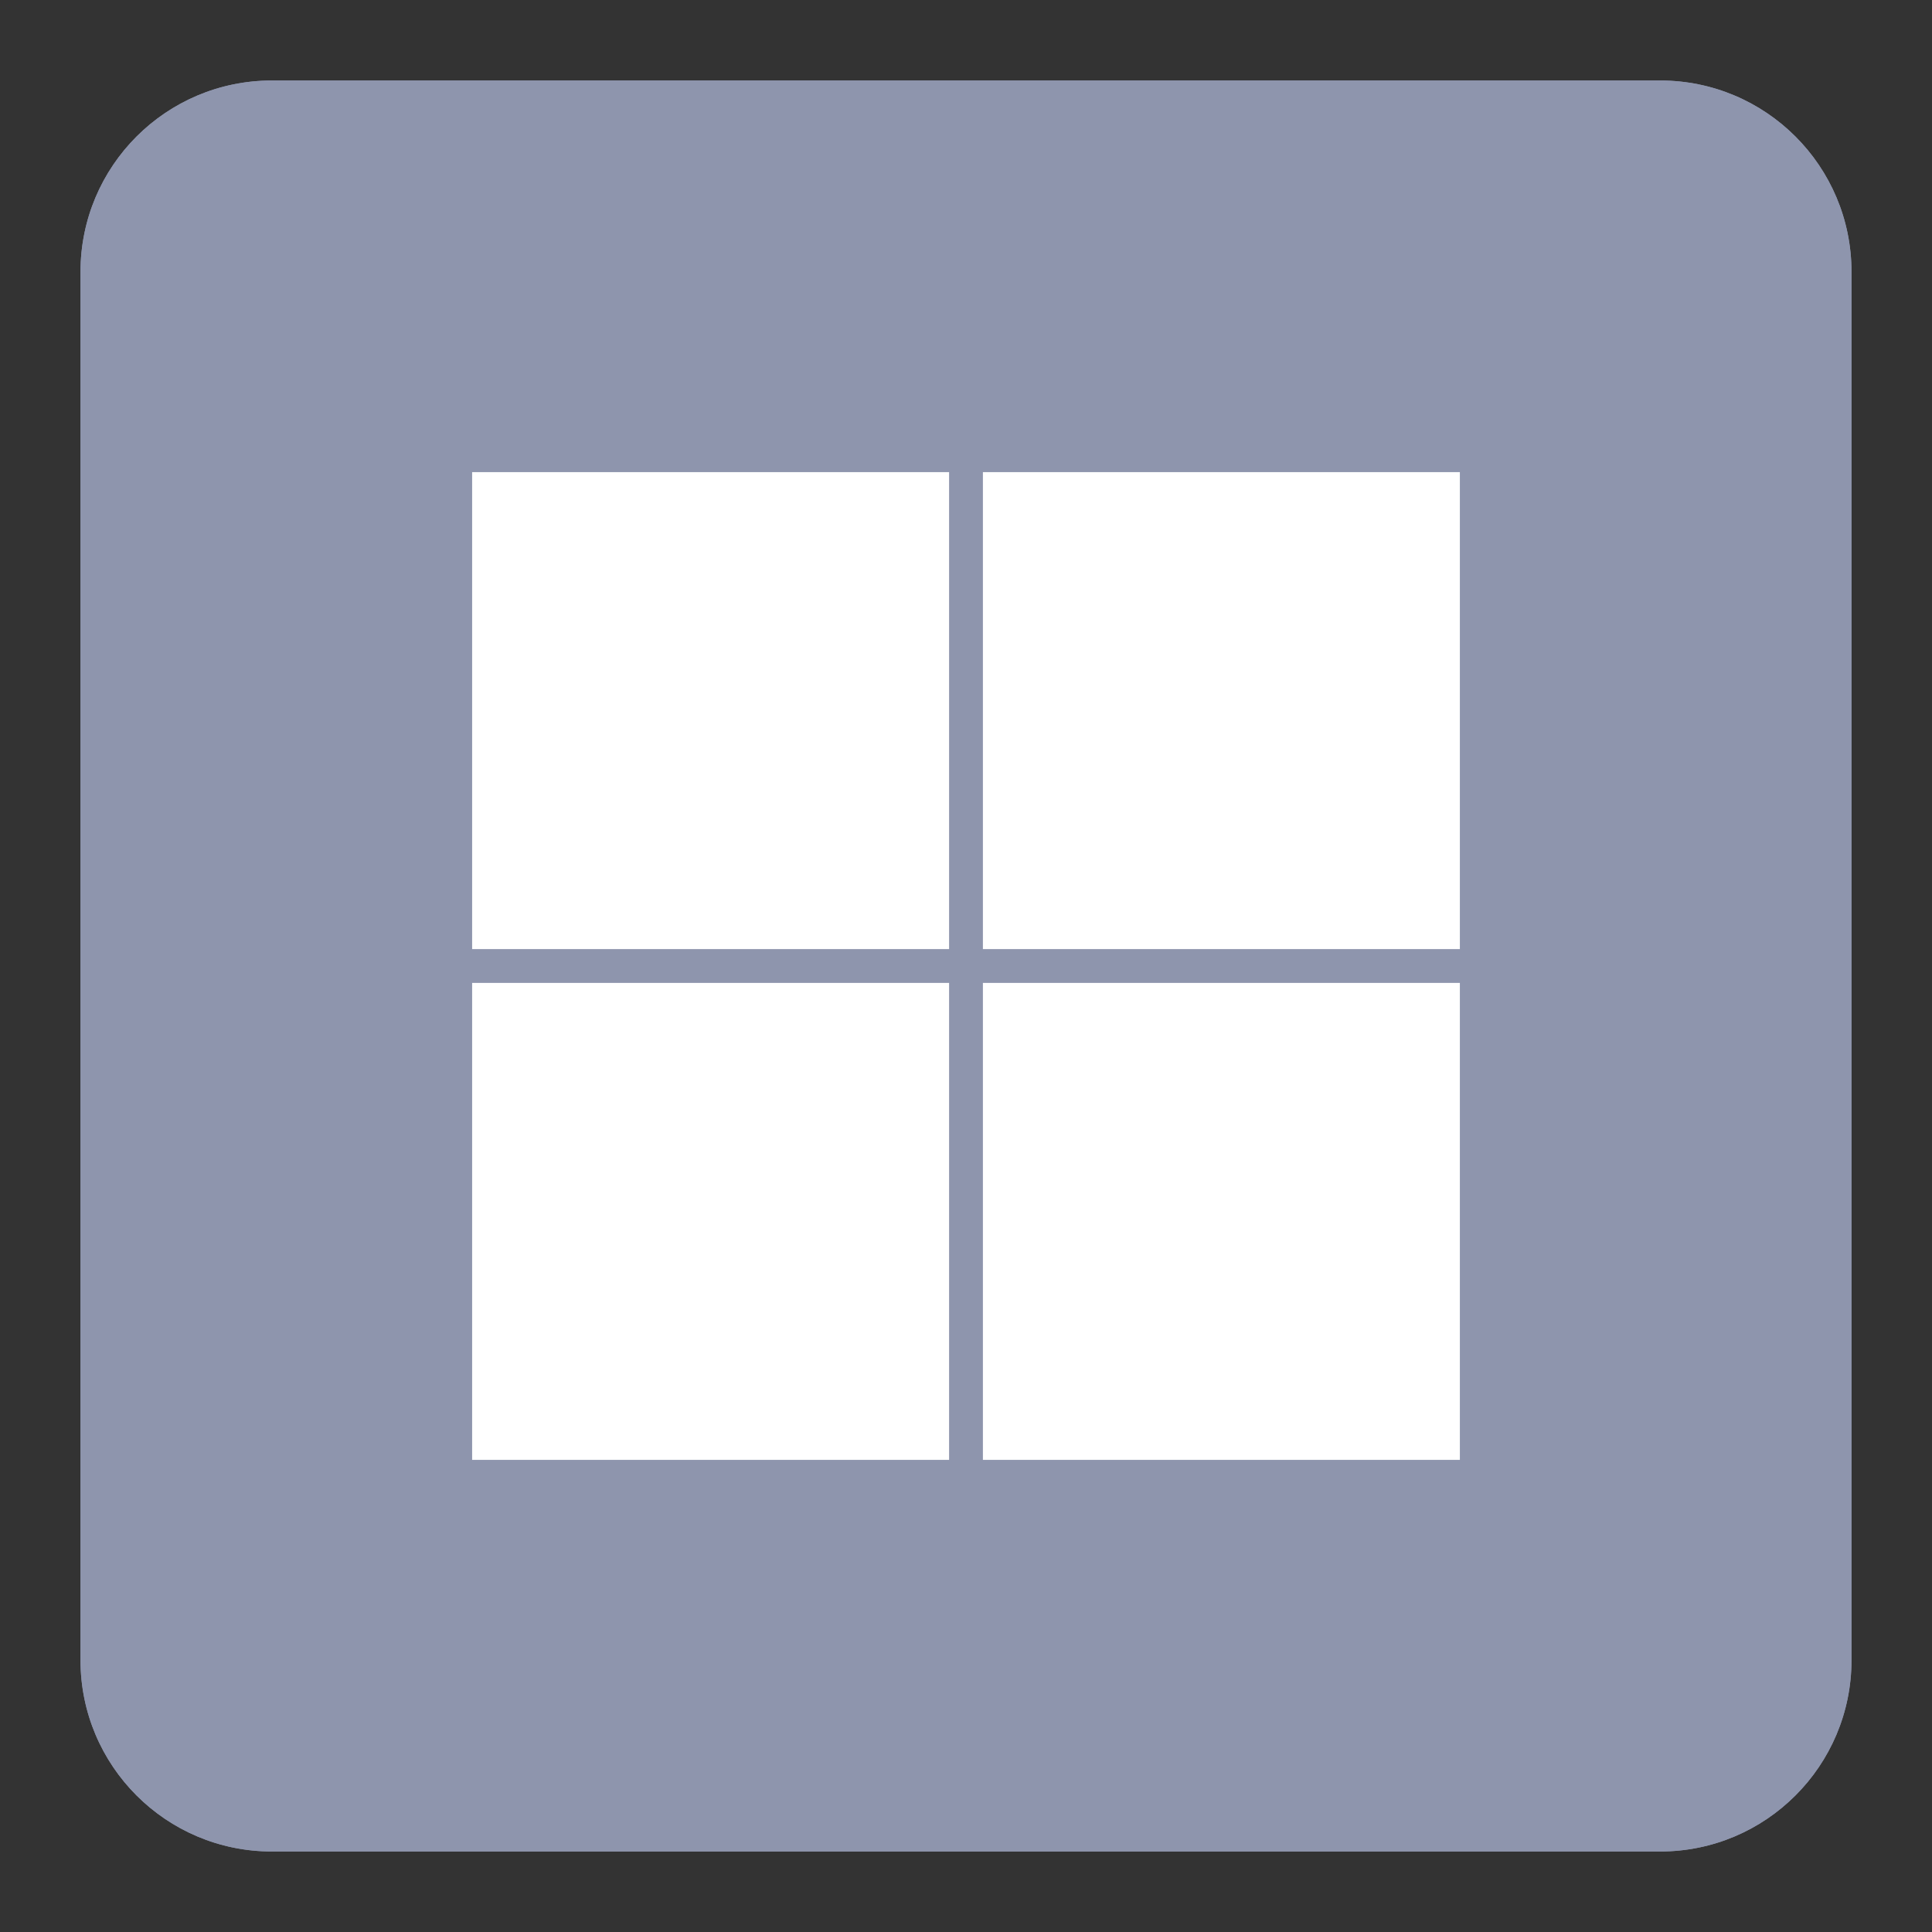
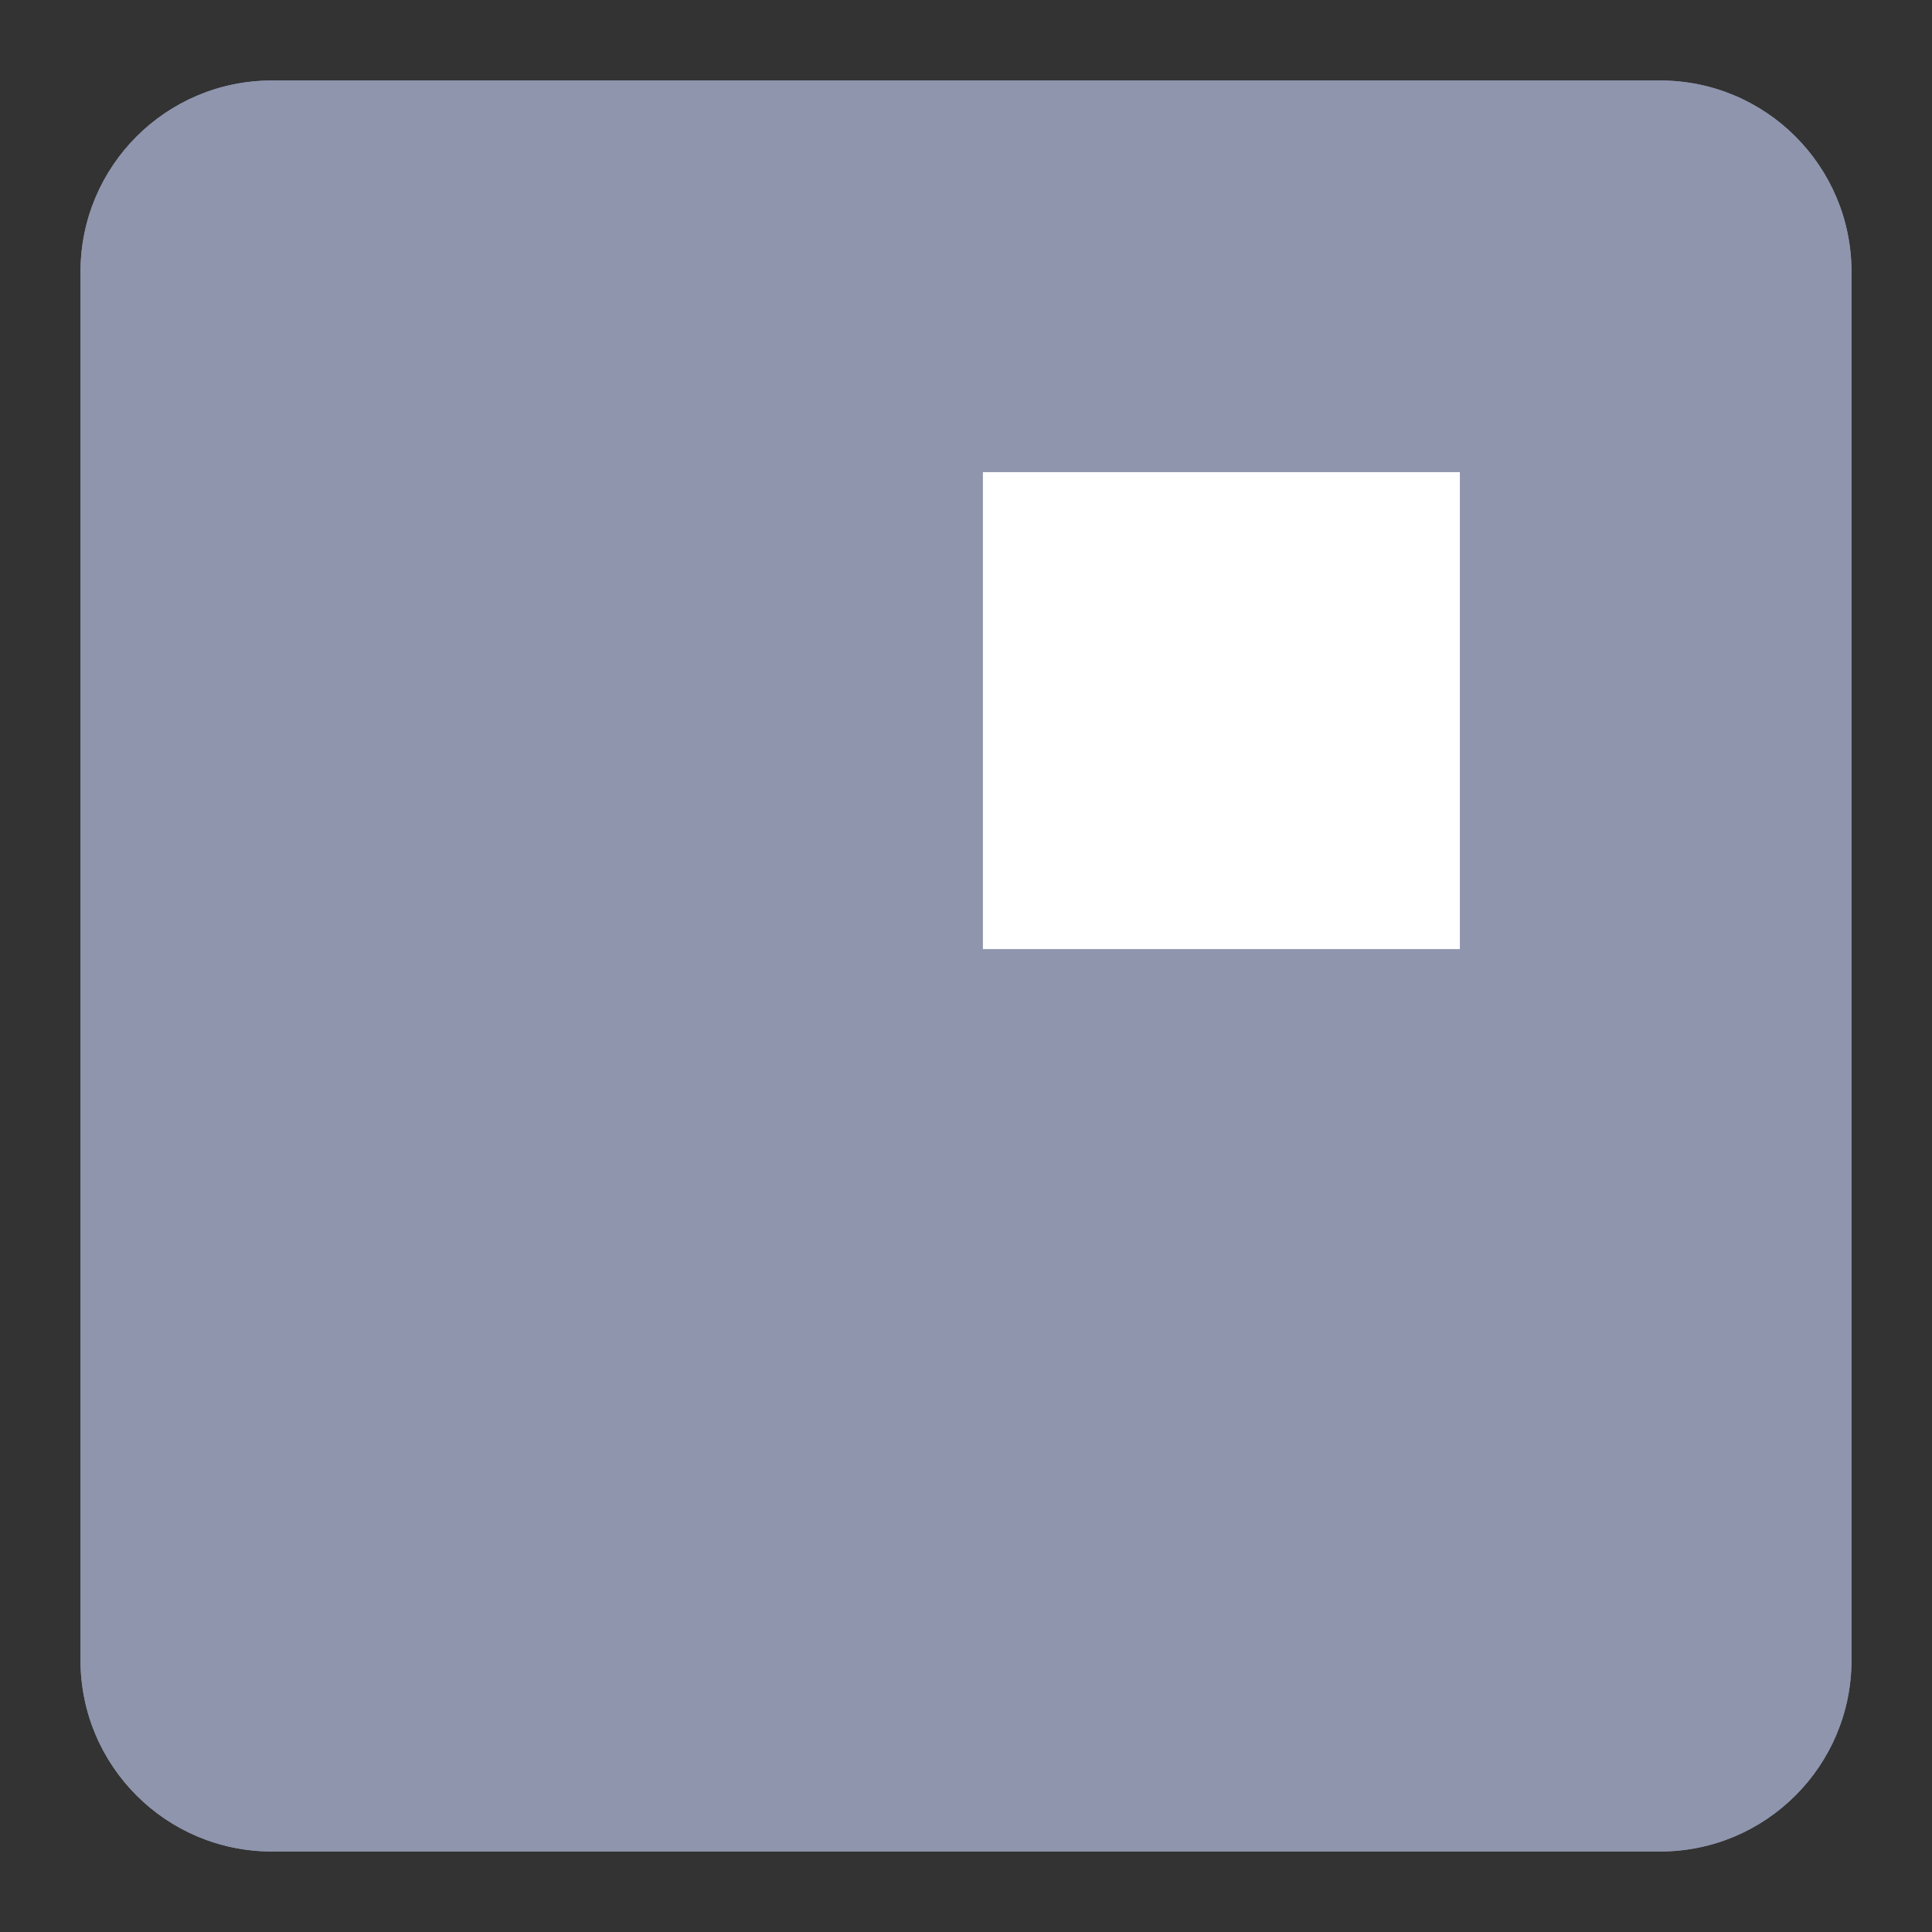
<svg xmlns="http://www.w3.org/2000/svg" width="24" height="24" viewBox="0 0 24 24" fill="none">
  <rect x="0" y="0" width="24" height="24" fill="#333333" stroke="none" />
  <path d="M20.623 23H3.377C2.064 23 1 21.936 1 20.623V3.377C1 2.064 2.064 1 3.377 1H20.623C21.936 1 23 2.064 23 3.377V20.623C23 21.936 21.936 23 20.623 23Z" fill="#8E95AD" />
  <path d="M20.623 23H3.377C2.064 23 1 21.936 1 20.623V3.377C1 2.064 2.064 1 3.377 1H20.623C21.936 1 23 2.064 23 3.377V20.623C23 21.936 21.936 23 20.623 23Z" fill="#8E95AD" />
-   <path d="M5.865 5.865H11.79V11.79H5.865V5.865Z" fill="white" />
  <path d="M12.21 11.79V5.865H18.135V11.79H12.21Z" fill="white" />
-   <path d="M5.865 12.21H11.79V18.135H5.865V12.21Z" fill="white" />
-   <path d="M12.21 18.135V12.21H18.135V18.135H12.21Z" fill="white" />
</svg>